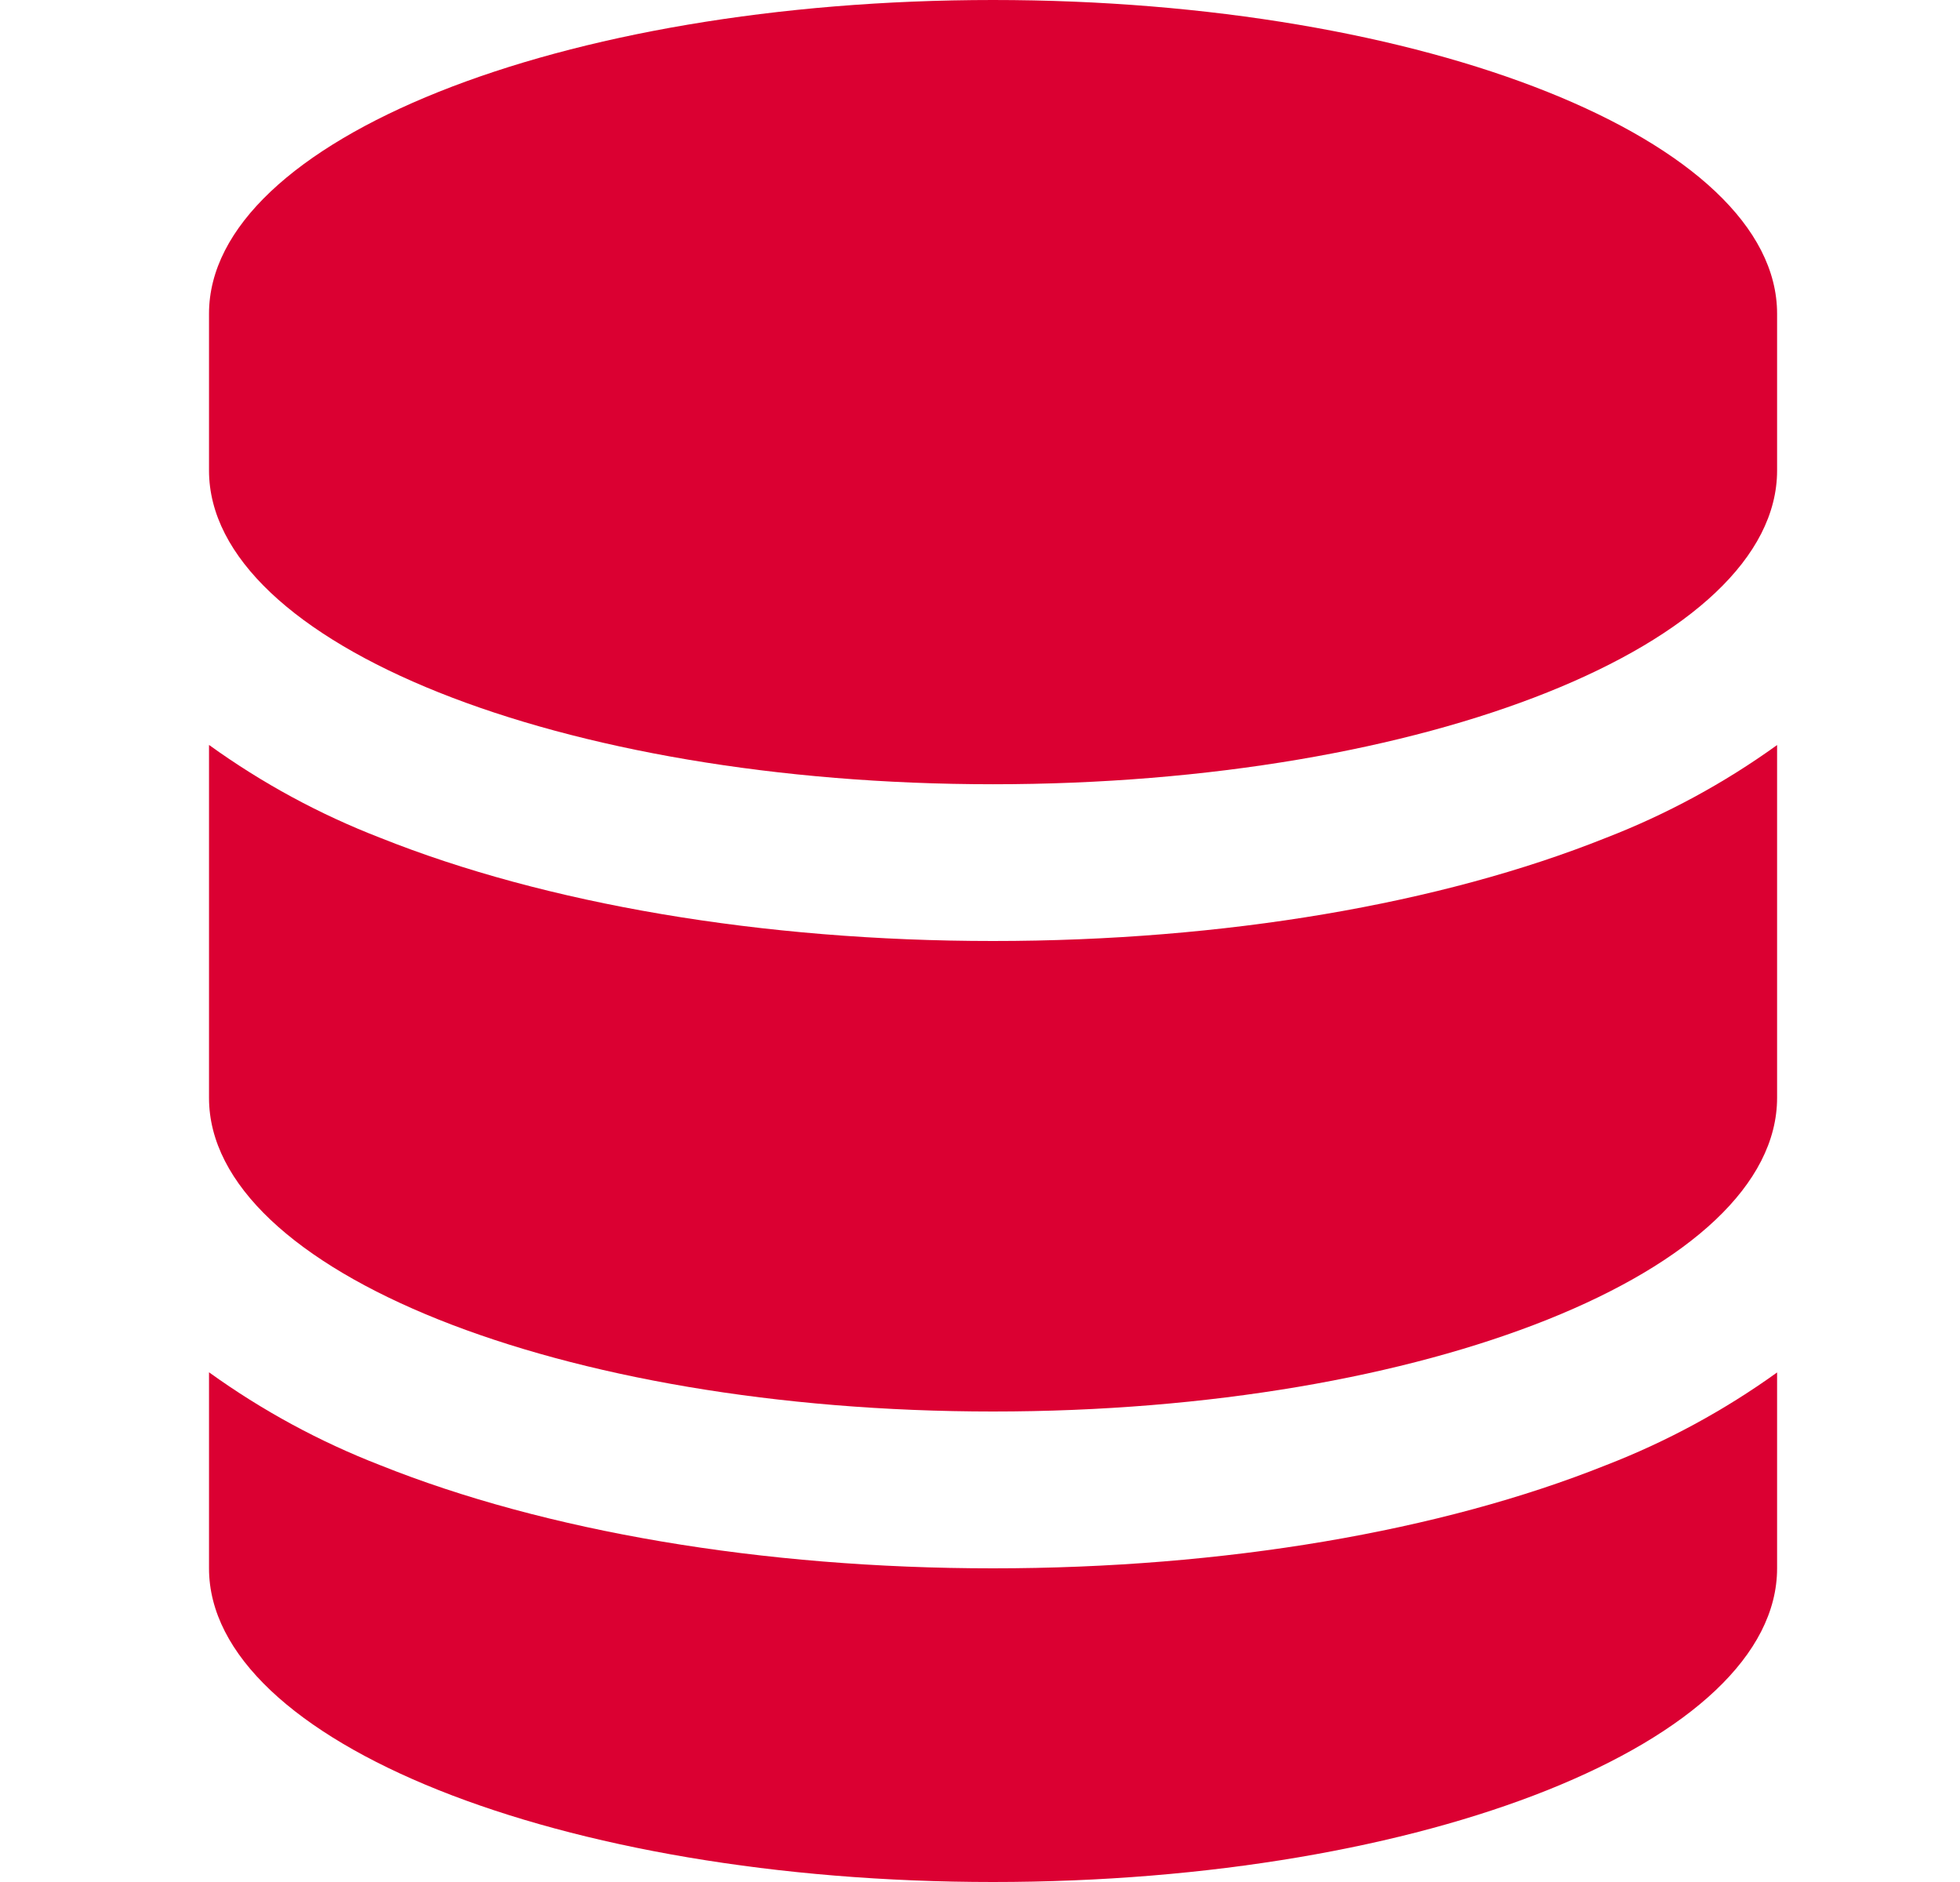
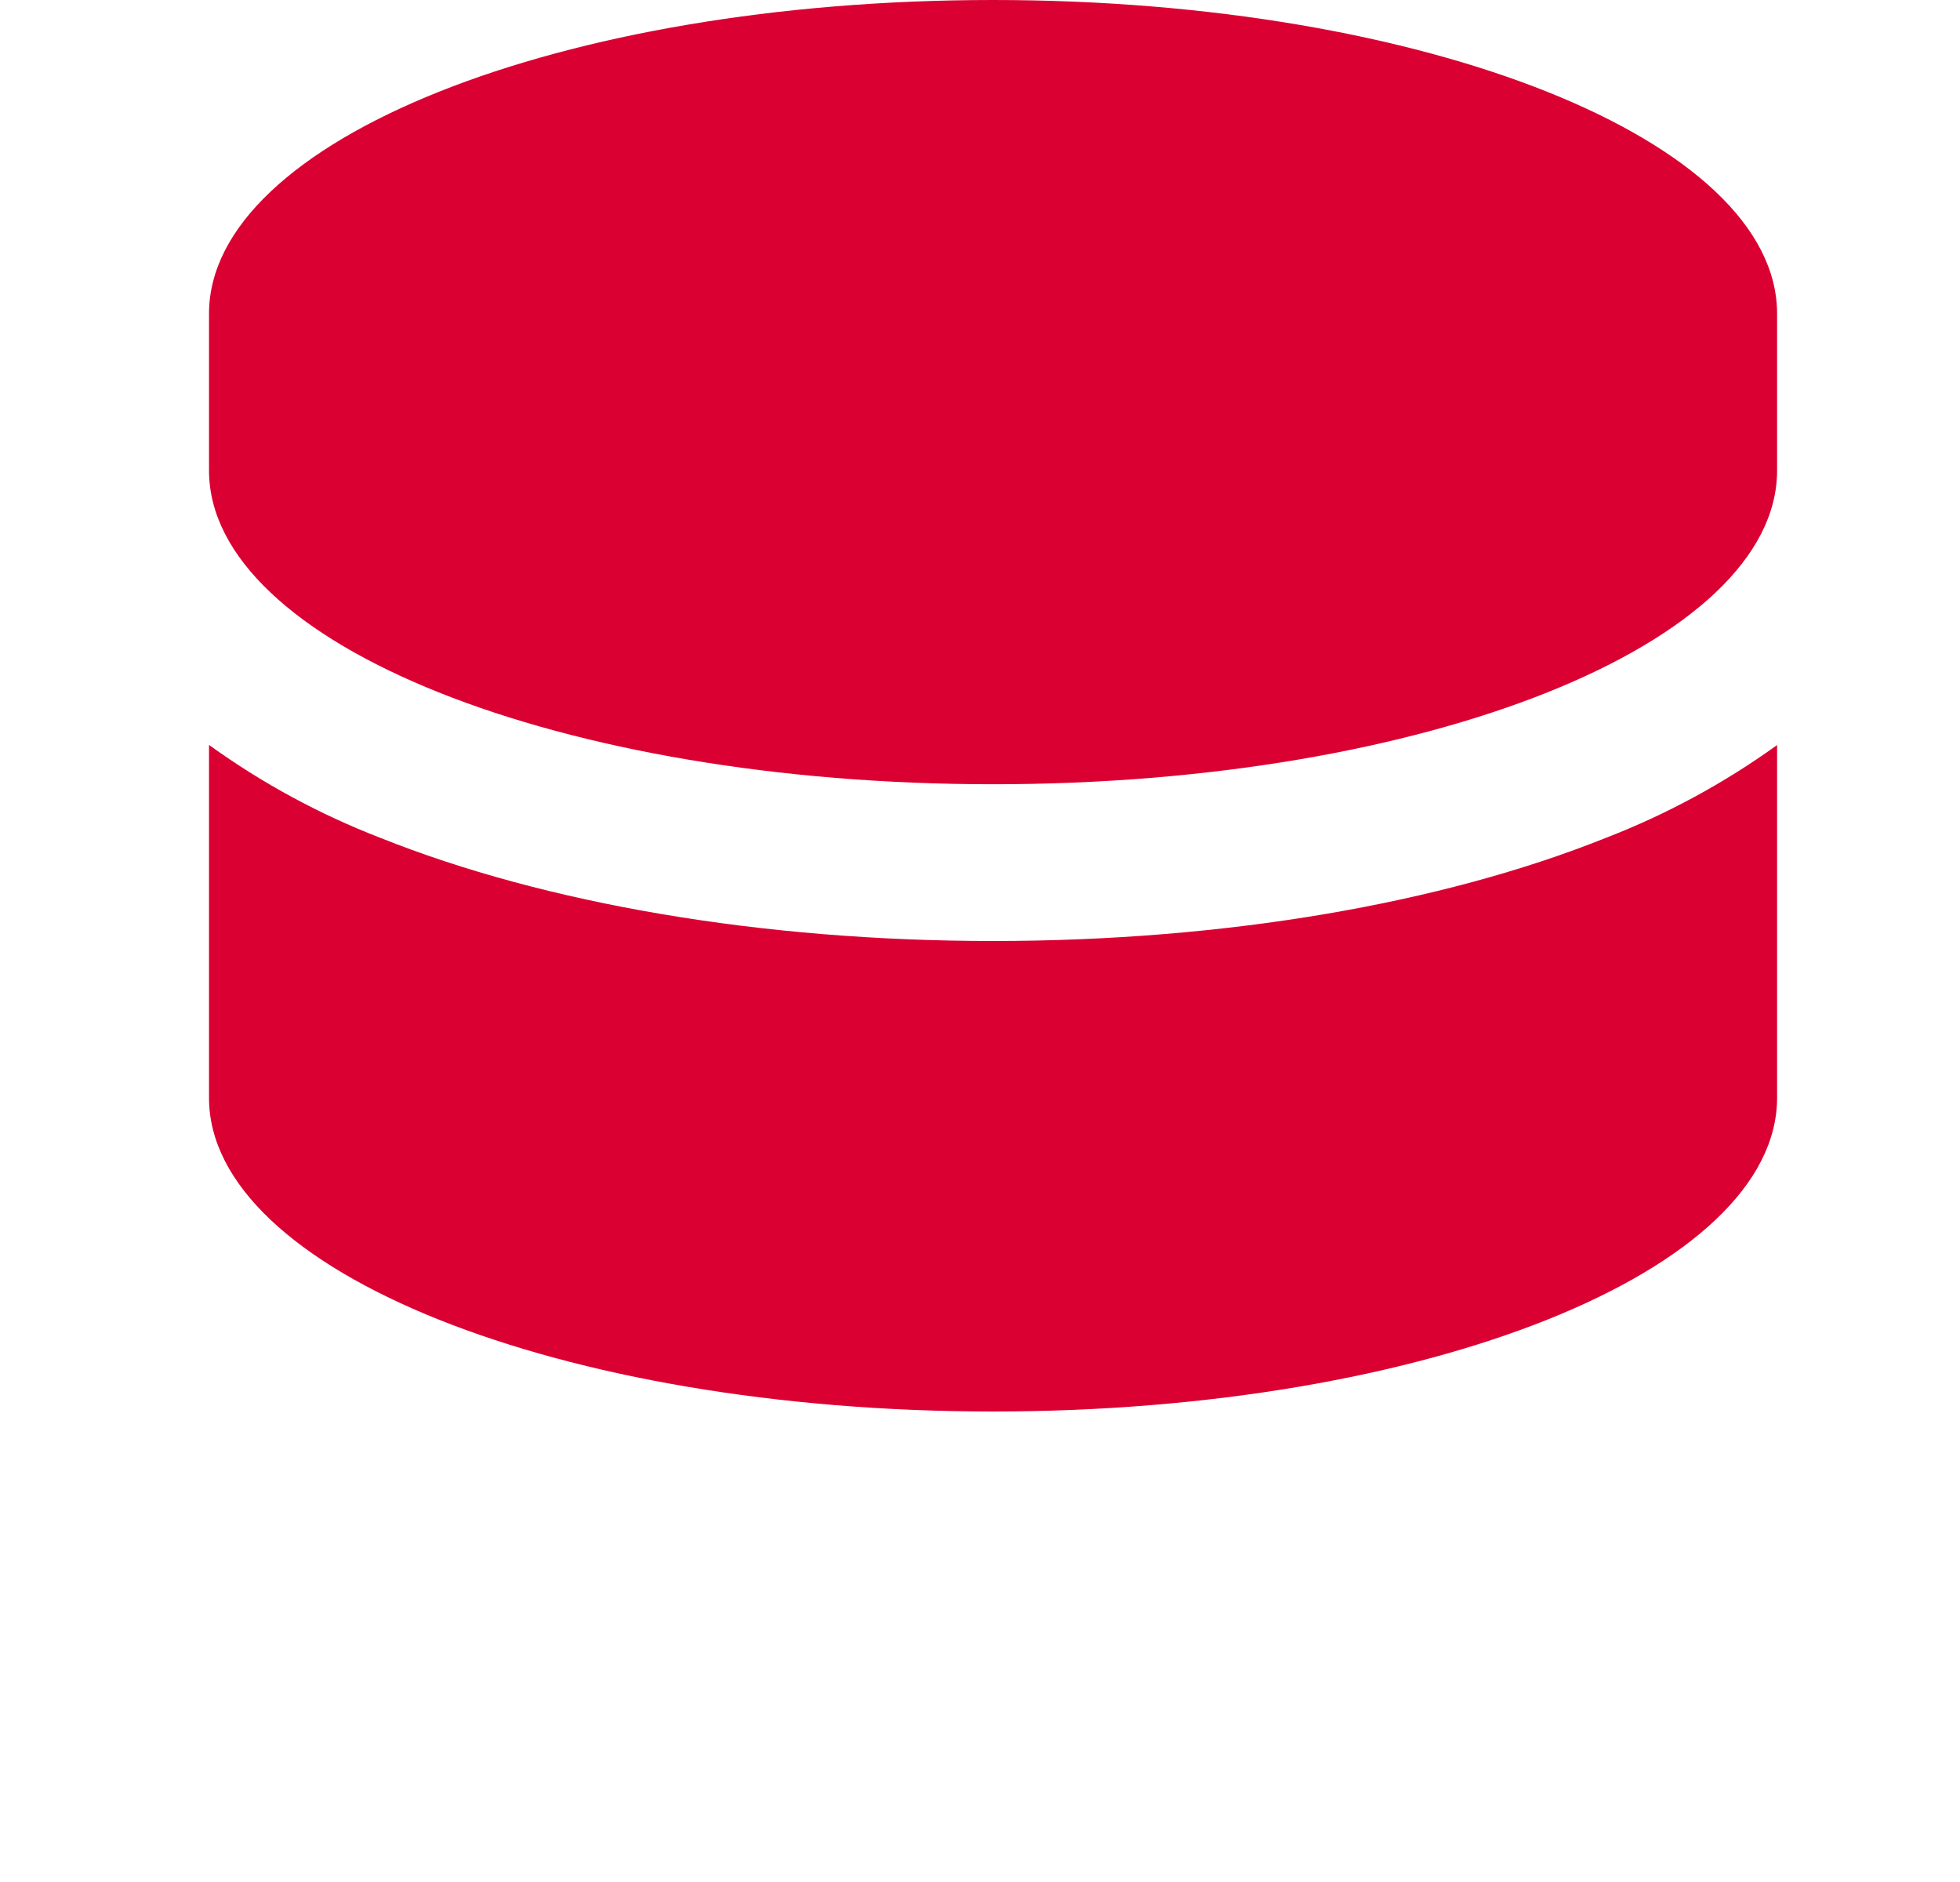
<svg xmlns="http://www.w3.org/2000/svg" width="25" height="24" viewBox="0 0 25 24" fill="none">
  <path d="M2.666 4C2.666 1.791 7.144 0 12.666 0C18.189 0 22.667 1.791 22.667 4V6C22.667 8.21 18.189 10.001 12.666 10.001C7.144 10.001 2.666 8.21 2.666 6V4Z" fill="url(#paint0_linear_574_4517)" />
  <path d="M2.666 9.501V14.001C2.666 16.207 7.144 18 12.666 18C18.189 18 22.667 16.209 22.667 13.999V9.501C21.991 9.988 21.256 10.386 20.48 10.686C18.381 11.526 15.617 12 12.666 12C9.718 12 6.953 11.524 4.855 10.686C4.078 10.386 3.343 9.988 2.668 9.501H2.666Z" fill="url(#paint1_linear_574_4517)" />
-   <path d="M22.667 17.502C21.991 17.988 21.256 18.386 20.48 18.686C18.38 19.526 15.617 20 12.665 20C9.716 20 6.952 19.526 4.853 18.686C4.076 18.385 3.342 17.987 2.666 17.5V20C2.666 22.209 7.144 24 12.666 24C18.189 24 22.667 22.209 22.667 20V17.502Z" fill="url(#paint2_linear_574_4517)" />
  <defs>
    <linearGradient id="paint0_linear_574_4517" x1="12.666" y1="0" x2="12.666" y2="10.001" gradientUnits="userSpaceOnUse">
      <stop stop-color="#DB0032" />
      <stop offset="1" stop-color="#DB0032" />
    </linearGradient>
    <linearGradient id="paint1_linear_574_4517" x1="12.666" y1="9.501" x2="12.666" y2="18" gradientUnits="userSpaceOnUse">
      <stop stop-color="#DB0032" />
      <stop offset="1" stop-color="#DB0032" />
    </linearGradient>
    <linearGradient id="paint2_linear_574_4517" x1="12.666" y1="17.5" x2="12.666" y2="24" gradientUnits="userSpaceOnUse">
      <stop stop-color="#DB0032" />
      <stop offset="1" stop-color="#DB0032" />
    </linearGradient>
  </defs>
</svg>